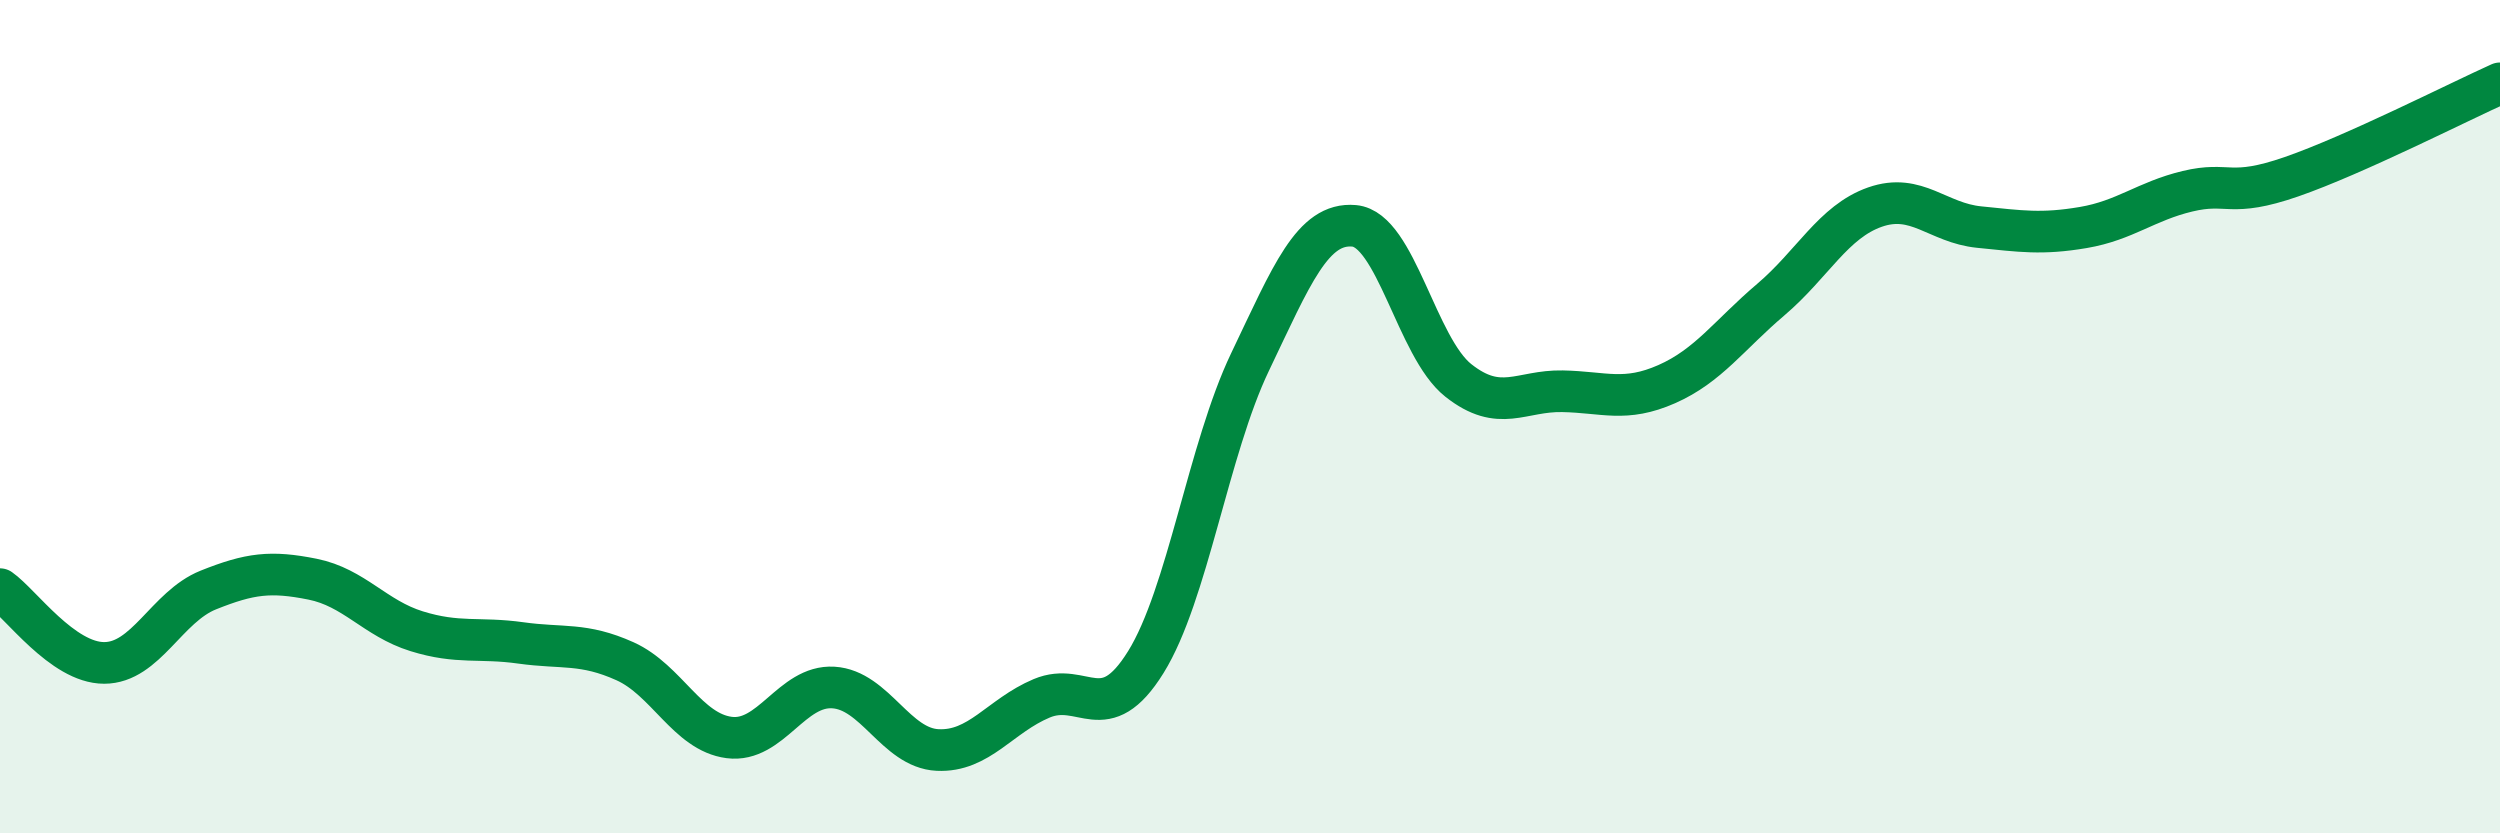
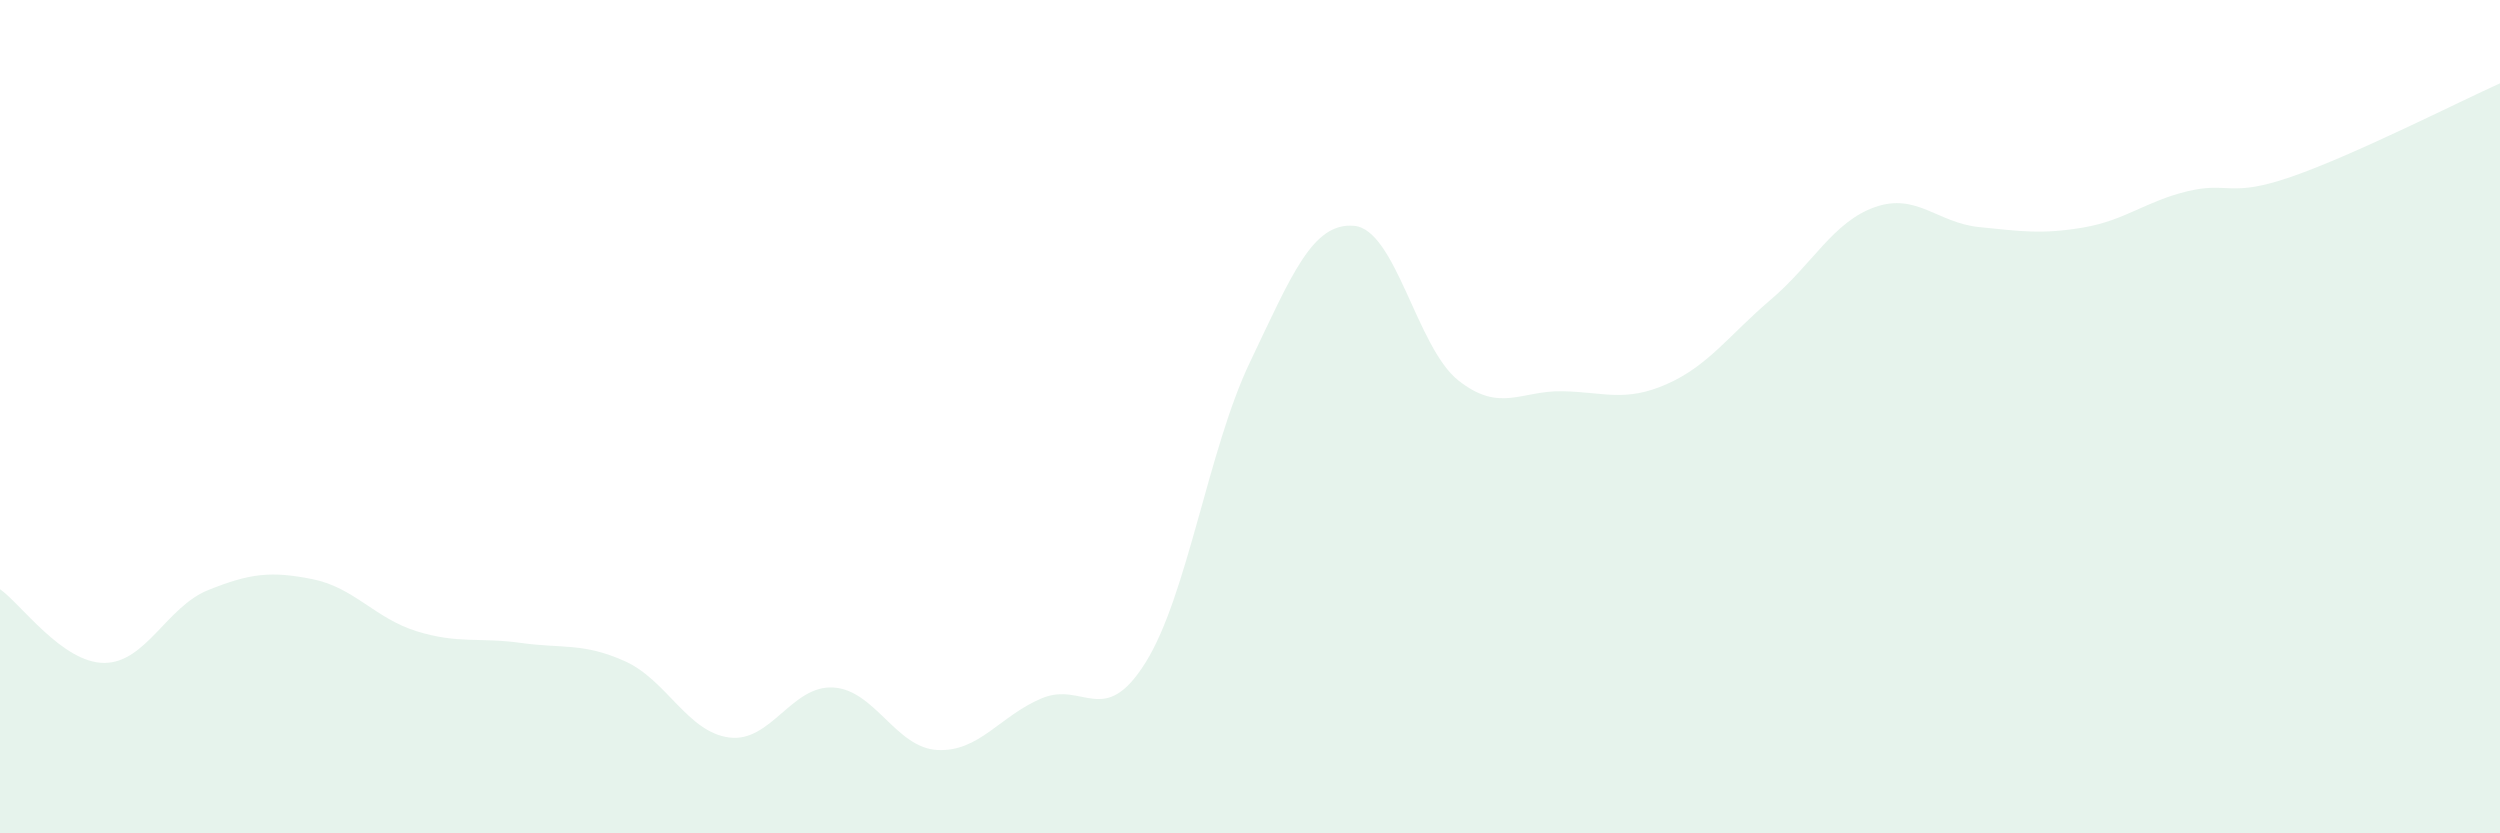
<svg xmlns="http://www.w3.org/2000/svg" width="60" height="20" viewBox="0 0 60 20">
  <path d="M 0,14.14 C 0.5,14.49 1.5,15.91 2.5,15.91 C 3.5,15.91 4,14.56 5,14.16 C 6,13.76 6.5,13.7 7.5,13.9 C 8.5,14.1 9,14.84 10,15.15 C 11,15.46 11.5,15.29 12.5,15.43 C 13.5,15.57 14,15.42 15,15.87 C 16,16.32 16.5,17.57 17.5,17.7 C 18.5,17.83 19,16.44 20,16.5 C 21,16.56 21.5,17.95 22.5,18 C 23.5,18.05 24,17.18 25,16.76 C 26,16.34 26.5,17.5 27.5,15.89 C 28.5,14.28 29,10.78 30,8.69 C 31,6.6 31.5,5.33 32.5,5.42 C 33.5,5.51 34,8.34 35,9.13 C 36,9.92 36.5,9.37 37.5,9.39 C 38.5,9.41 39,9.66 40,9.22 C 41,8.78 41.5,8.04 42.5,7.19 C 43.5,6.34 44,5.32 45,4.97 C 46,4.62 46.5,5.35 47.5,5.45 C 48.5,5.55 49,5.63 50,5.46 C 51,5.29 51.5,4.83 52.5,4.59 C 53.5,4.35 53.5,4.76 55,4.24 C 56.5,3.72 59,2.45 60,2L60 20L0 20Z" fill="#008740" opacity="0.1" stroke-linecap="round" stroke-linejoin="round" />
-   <path d="M 0,14.14 C 0.5,14.49 1.5,15.91 2.5,15.91 C 3.5,15.91 4,14.56 5,14.16 C 6,13.76 6.5,13.7 7.5,13.9 C 8.5,14.1 9,14.84 10,15.15 C 11,15.46 11.5,15.29 12.5,15.43 C 13.5,15.57 14,15.42 15,15.87 C 16,16.32 16.5,17.57 17.5,17.7 C 18.5,17.83 19,16.44 20,16.5 C 21,16.56 21.5,17.95 22.5,18 C 23.5,18.05 24,17.18 25,16.76 C 26,16.34 26.5,17.5 27.5,15.89 C 28.5,14.28 29,10.78 30,8.69 C 31,6.6 31.5,5.33 32.5,5.42 C 33.5,5.51 34,8.34 35,9.13 C 36,9.92 36.5,9.37 37.5,9.39 C 38.5,9.41 39,9.66 40,9.22 C 41,8.78 41.5,8.04 42.5,7.19 C 43.5,6.34 44,5.32 45,4.97 C 46,4.62 46.5,5.35 47.5,5.45 C 48.5,5.55 49,5.63 50,5.46 C 51,5.29 51.5,4.83 52.5,4.59 C 53.5,4.35 53.5,4.76 55,4.24 C 56.5,3.72 59,2.45 60,2" stroke="#008740" stroke-width="1" fill="none" stroke-linecap="round" stroke-linejoin="round" />
</svg>